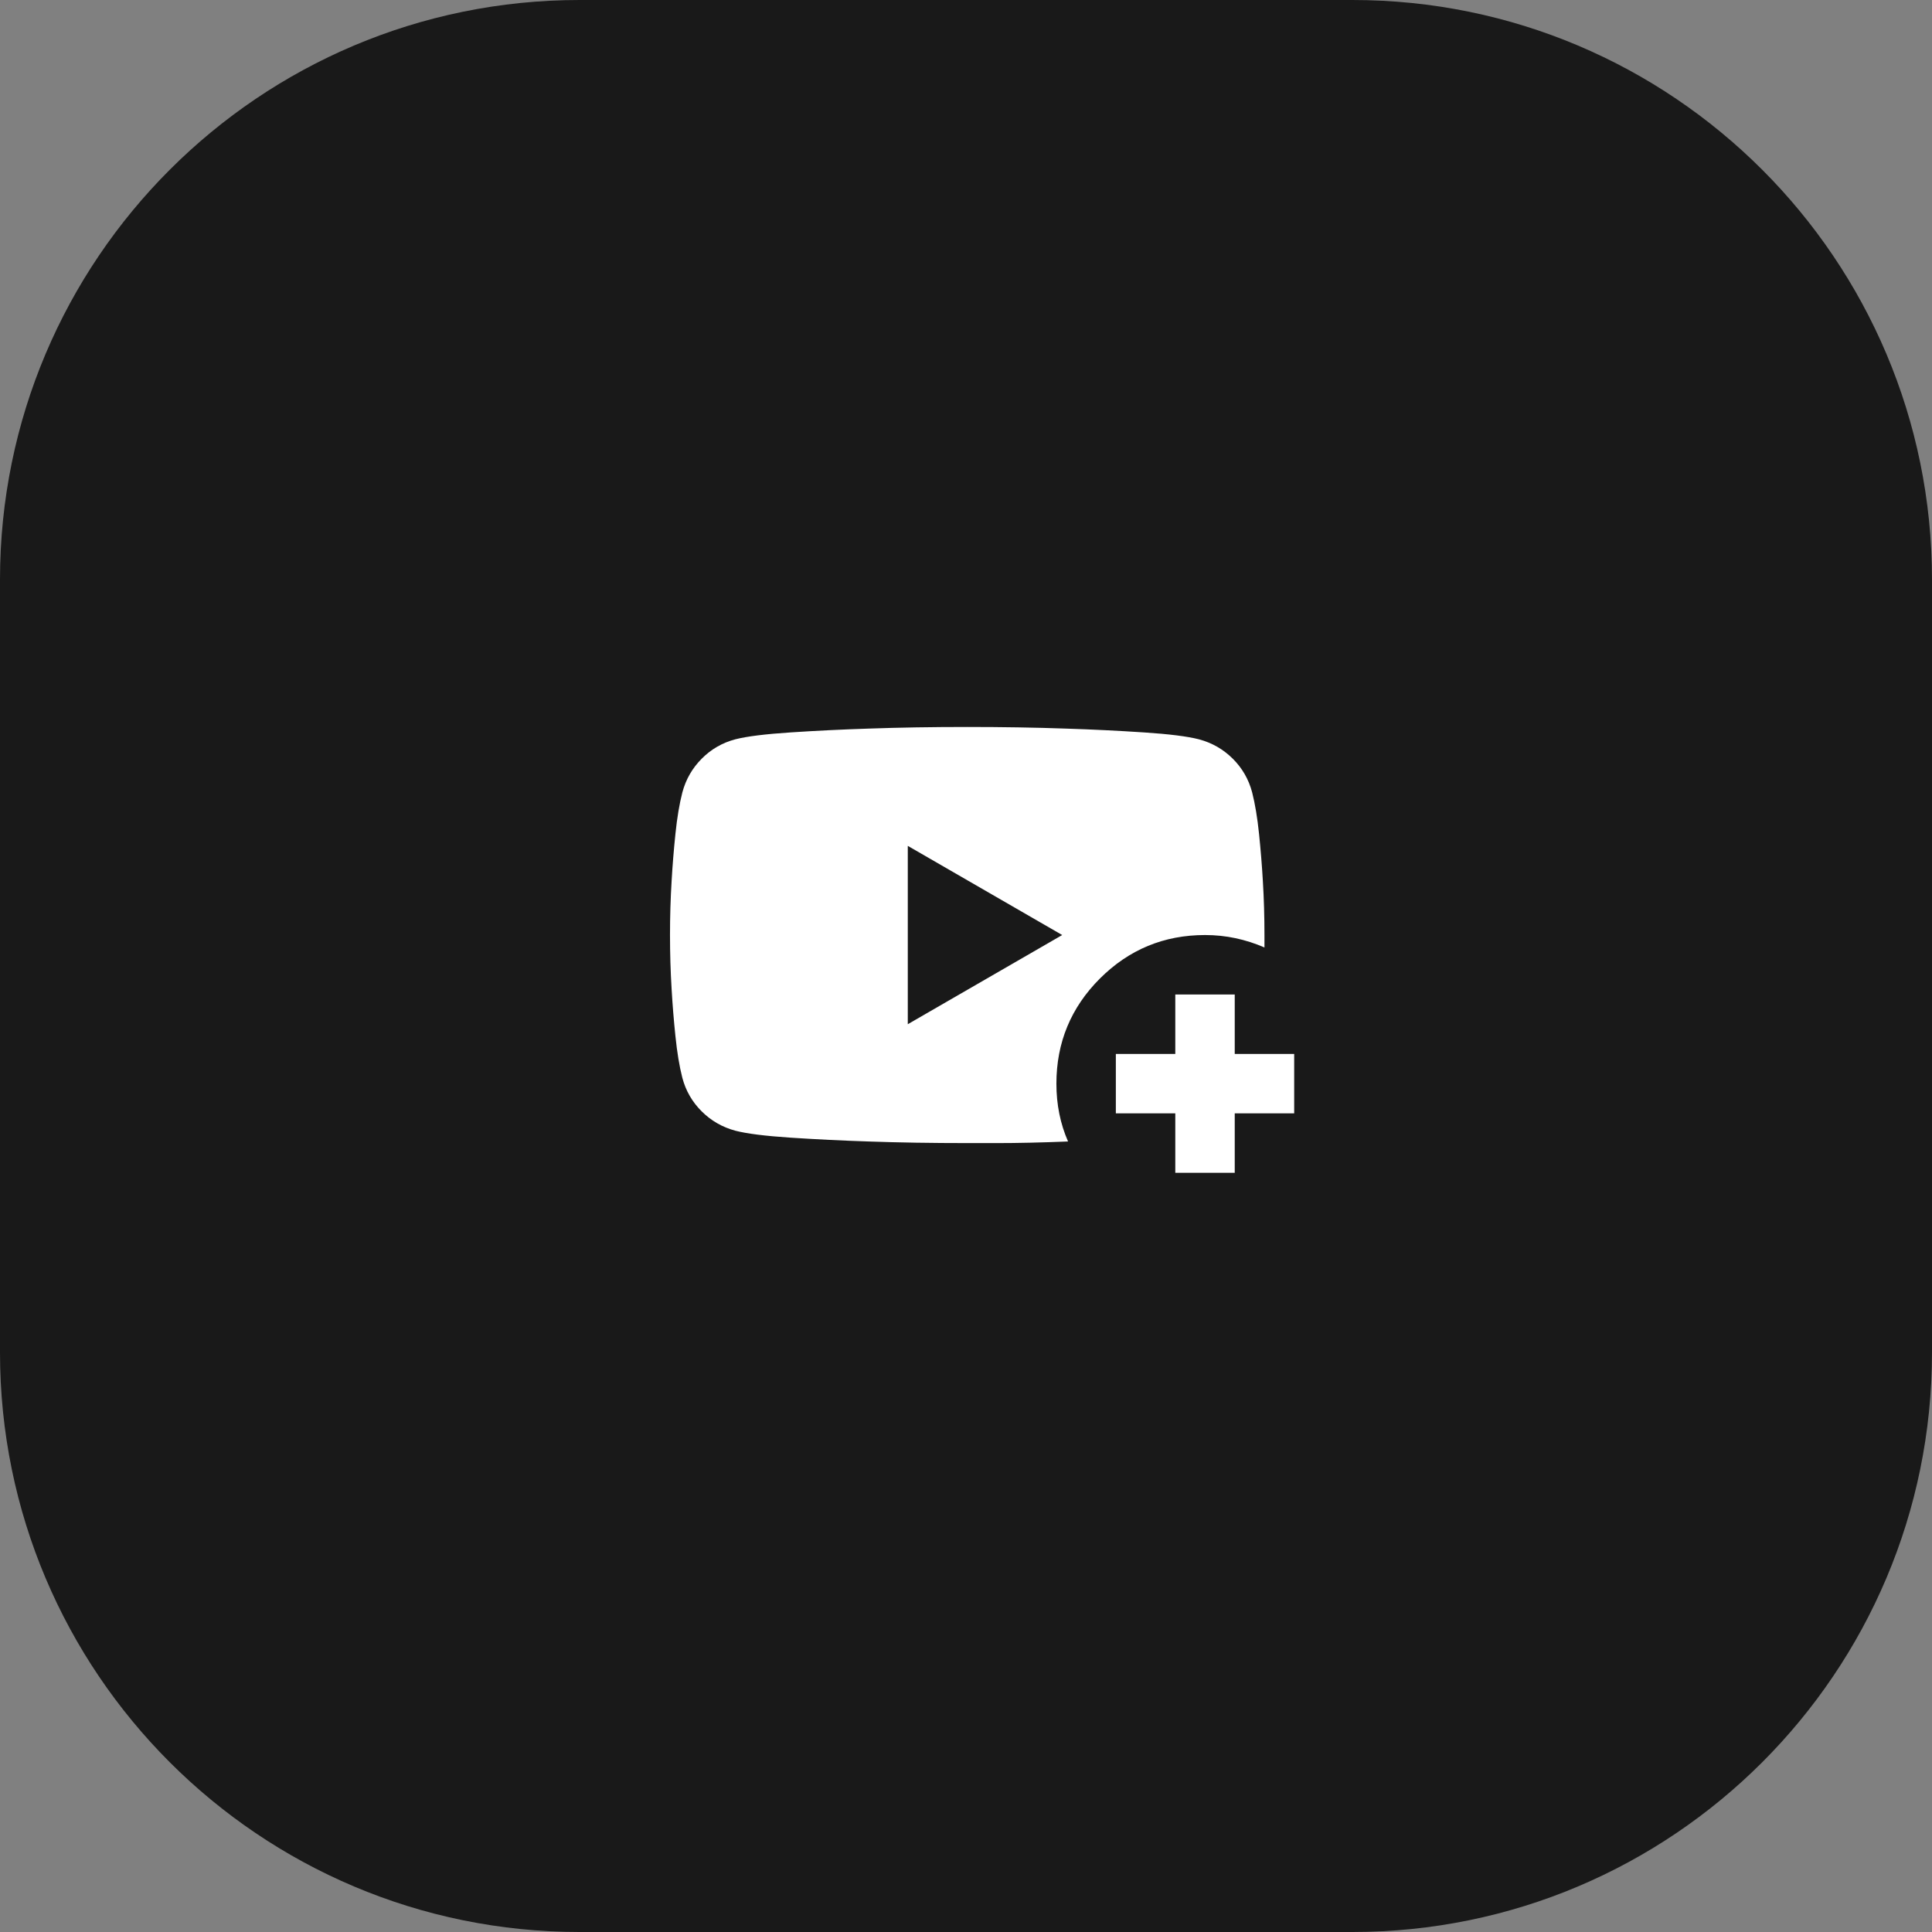
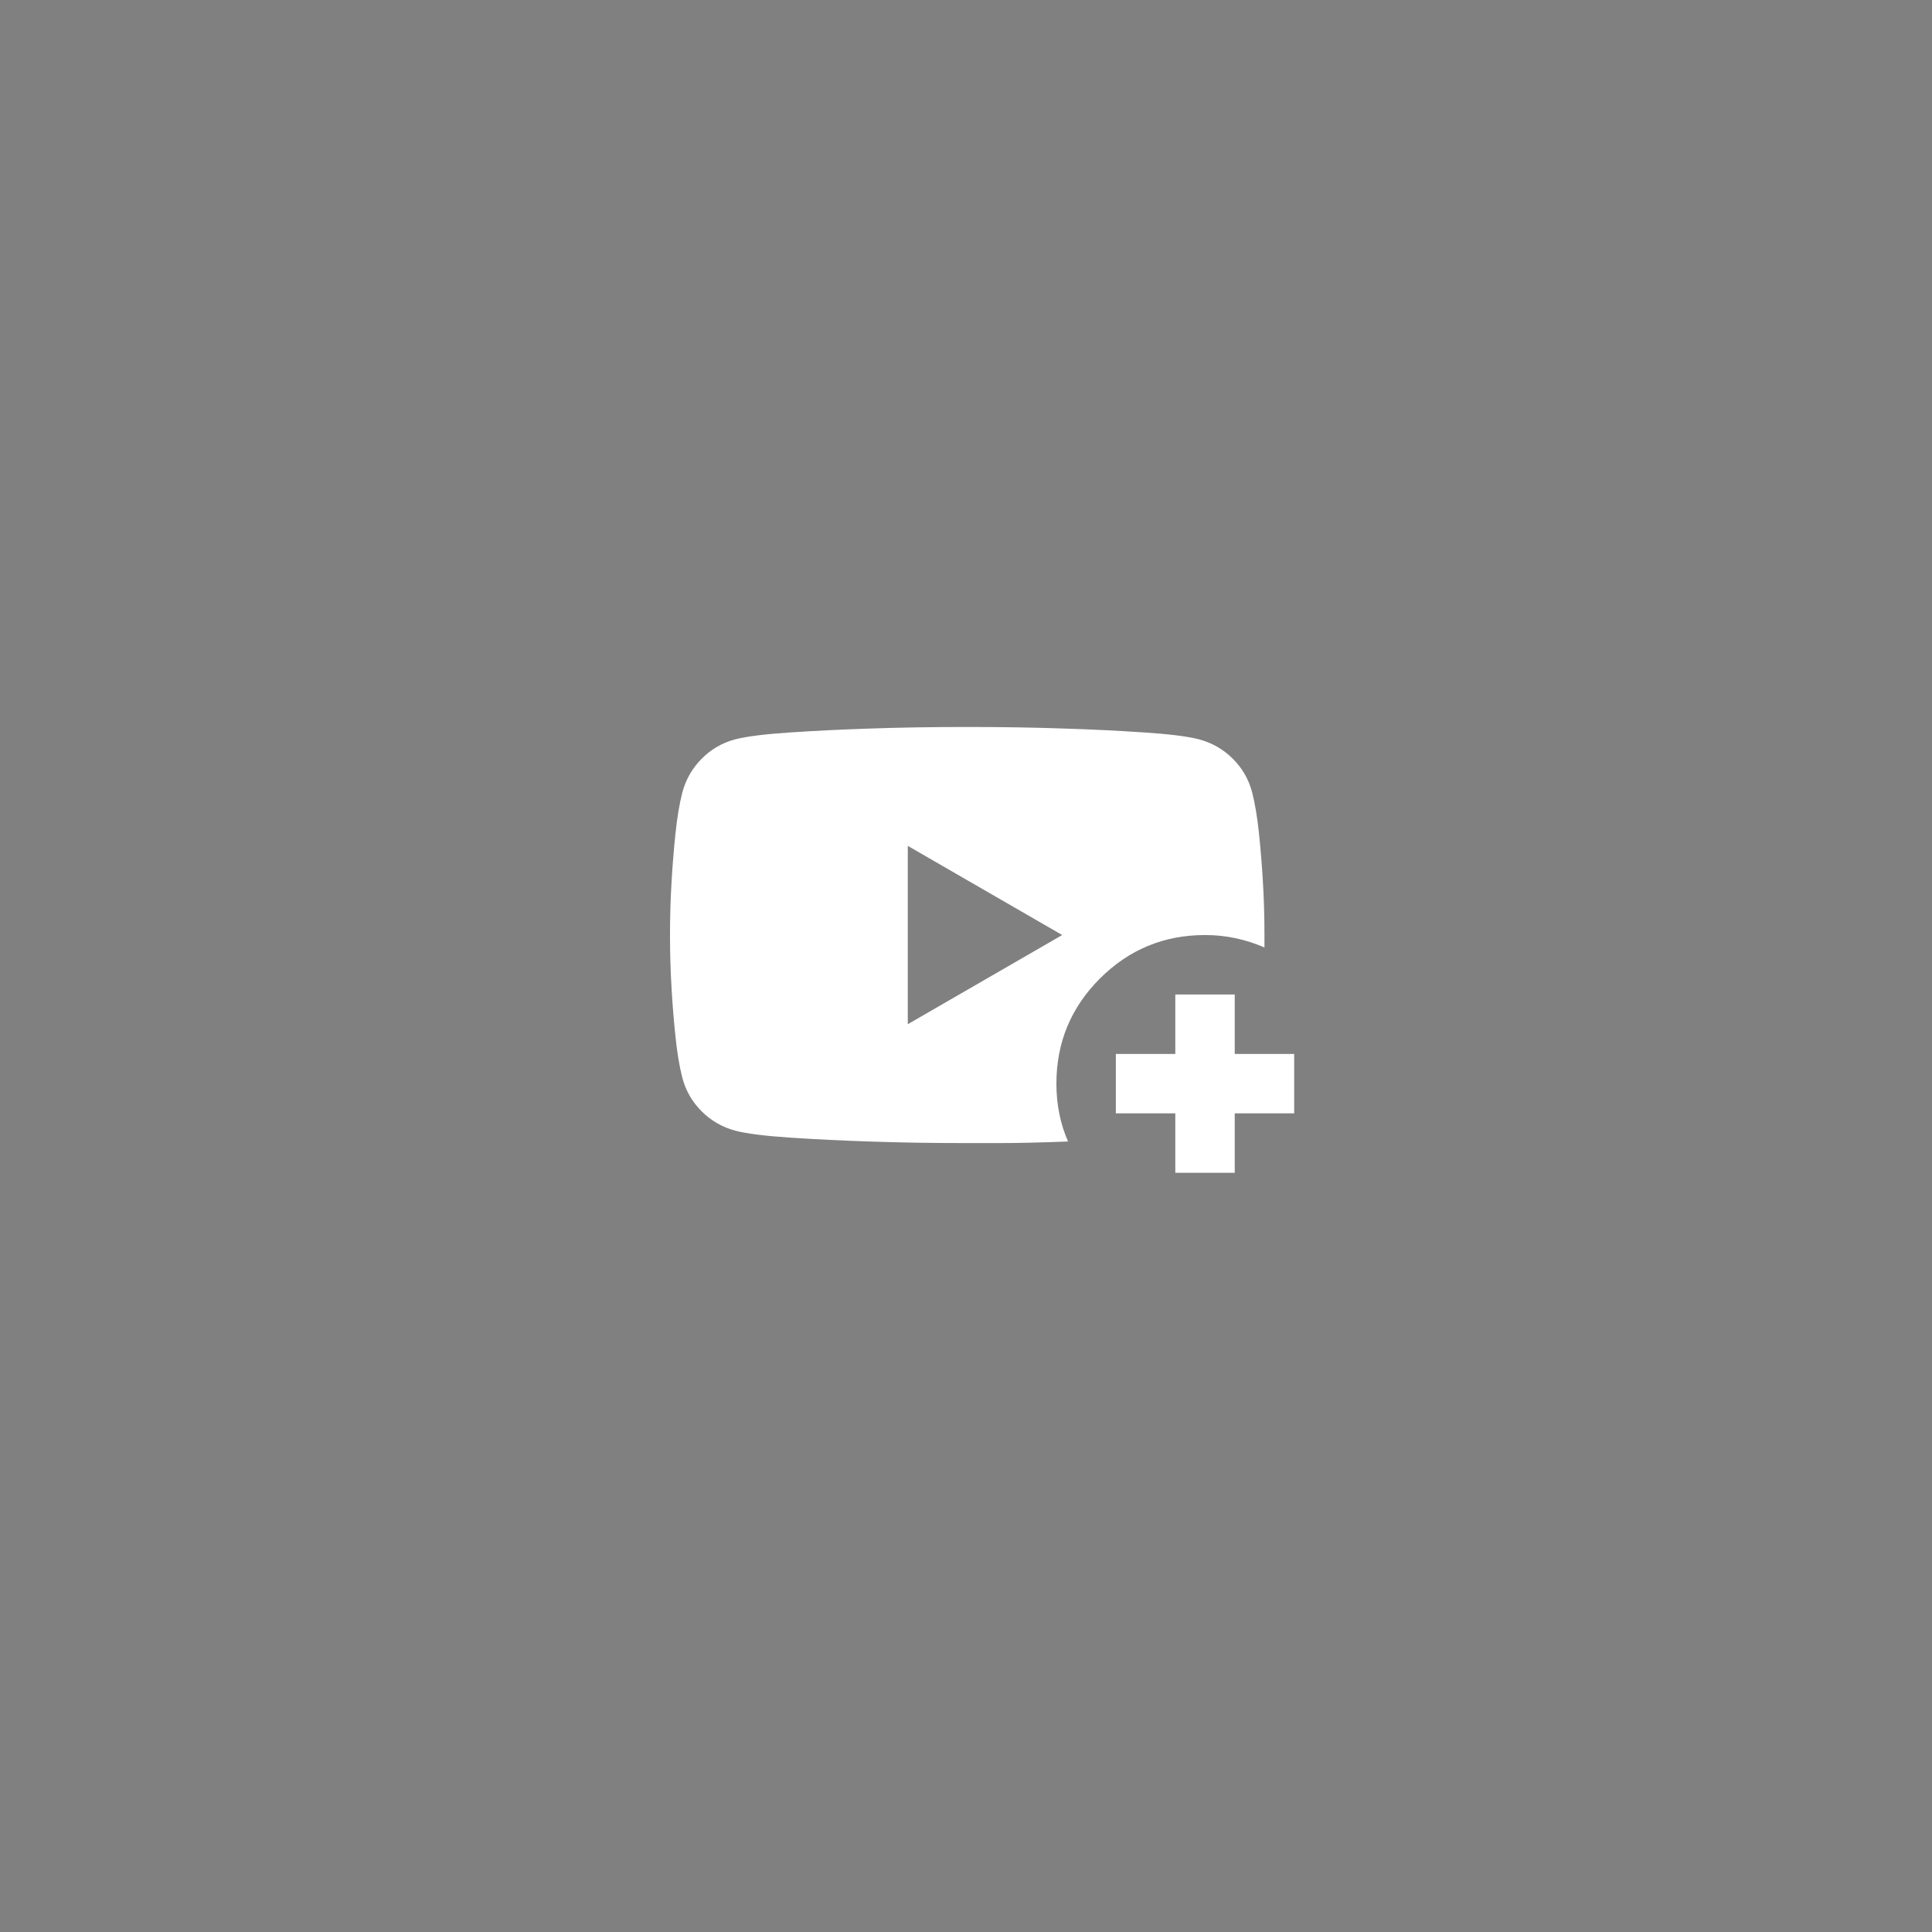
<svg xmlns="http://www.w3.org/2000/svg" width="100" height="100" viewBox="0 0 100 100" fill="none">
  <rect x="0" y="0" width="100" height="100" fill="#808080" stroke="none" />
  <g clip-path="url(#clip0_230_270)">
-     <path d="M70 0H30C13.431 0 0 13.431 0 30V70C0 86.569 13.431 100 30 100H70C86.569 100 100 86.569 100 70V30C100 13.431 86.569 0 70 0Z" fill="#191919" />
    <mask id="mask0_230_270" style="mask-type:alpha" maskUnits="userSpaceOnUse" x="30" y="30" width="40" height="40">
      <rect x="30" y="30" width="40" height="40" fill="#D9D9D9" />
    </mask>
    <g mask="url(#mask0_230_270)">
      <path d="M55.282 59.083C54.585 59.111 53.926 59.132 53.304 59.146C52.682 59.16 52.128 59.166 51.641 59.166H50.066C48.247 59.166 46.543 59.139 44.955 59.083C43.589 59.038 42.248 58.972 40.929 58.886C39.611 58.799 38.655 58.679 38.061 58.525C37.39 58.345 36.809 58.011 36.319 57.524C35.828 57.035 35.494 56.456 35.317 55.785C35.165 55.191 35.046 54.473 34.96 53.631C34.873 52.789 34.807 51.979 34.763 51.199C34.707 50.284 34.679 49.35 34.679 48.397C34.679 47.444 34.707 46.511 34.763 45.596C34.807 44.816 34.873 44.005 34.96 43.163C35.046 42.322 35.167 41.604 35.32 41.01C35.5 40.339 35.834 39.758 36.322 39.268C36.81 38.777 37.39 38.443 38.061 38.266C38.655 38.114 39.611 37.995 40.929 37.909C42.248 37.822 43.589 37.756 44.955 37.712C46.542 37.656 48.245 37.628 50.064 37.628C51.882 37.628 53.585 37.656 55.172 37.712C56.538 37.756 57.88 37.822 59.198 37.909C60.517 37.995 61.473 38.115 62.066 38.269C62.737 38.449 63.318 38.783 63.809 39.271C64.299 39.759 64.633 40.339 64.81 41.01C64.962 41.604 65.081 42.322 65.168 43.163C65.254 44.005 65.32 44.816 65.365 45.596C65.421 46.515 65.448 47.446 65.448 48.391V49.041C64.963 48.83 64.465 48.67 63.952 48.561C63.439 48.452 62.914 48.397 62.376 48.397C60.249 48.397 58.434 49.148 56.932 50.648C55.43 52.149 54.679 53.964 54.679 56.092C54.679 56.631 54.729 57.149 54.83 57.647C54.93 58.145 55.081 58.624 55.282 59.083ZM46.987 53.013L54.98 48.397L46.987 43.782V53.013ZM60.833 60.705V57.628H57.756V54.551H60.833V51.474H63.91V54.551H66.987V57.628H63.91V60.705H60.833Z" fill="white" />
    </g>
  </g>
  <defs>
    <clipPath id="clip0_230_270">
      <rect width="100" height="100" fill="white" />
    </clipPath>
  </defs>
</svg>